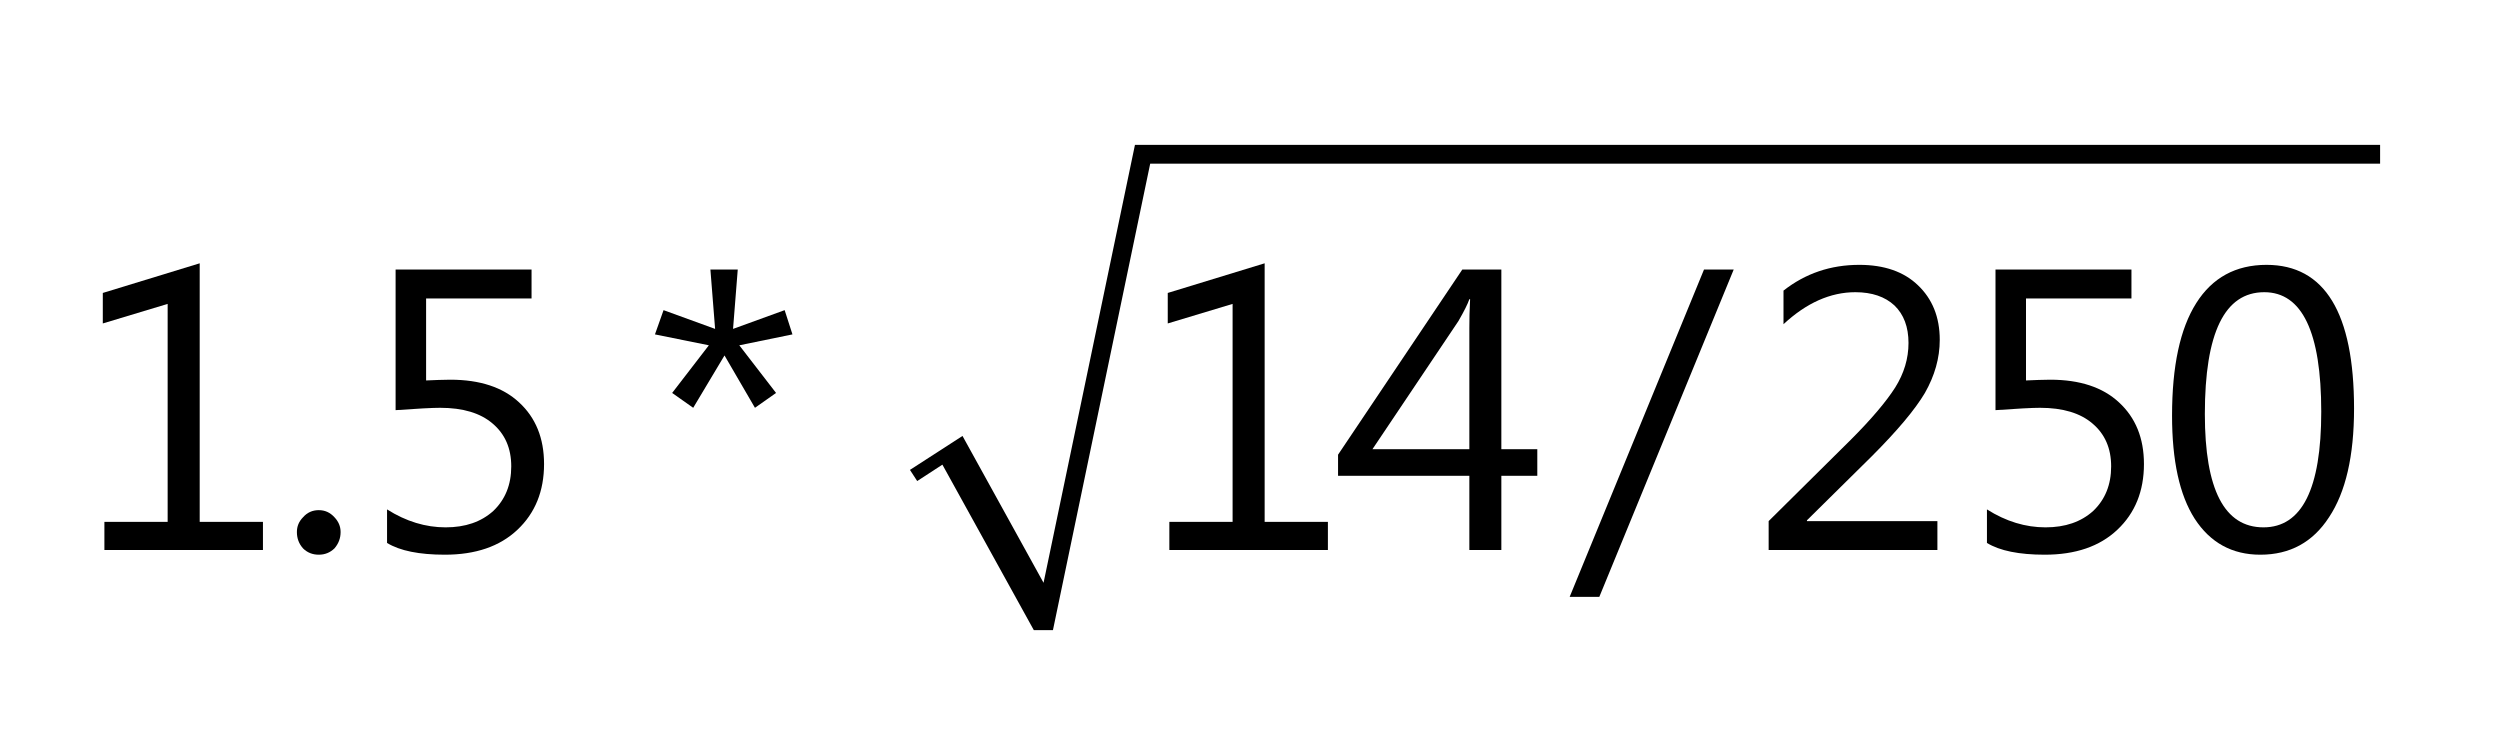
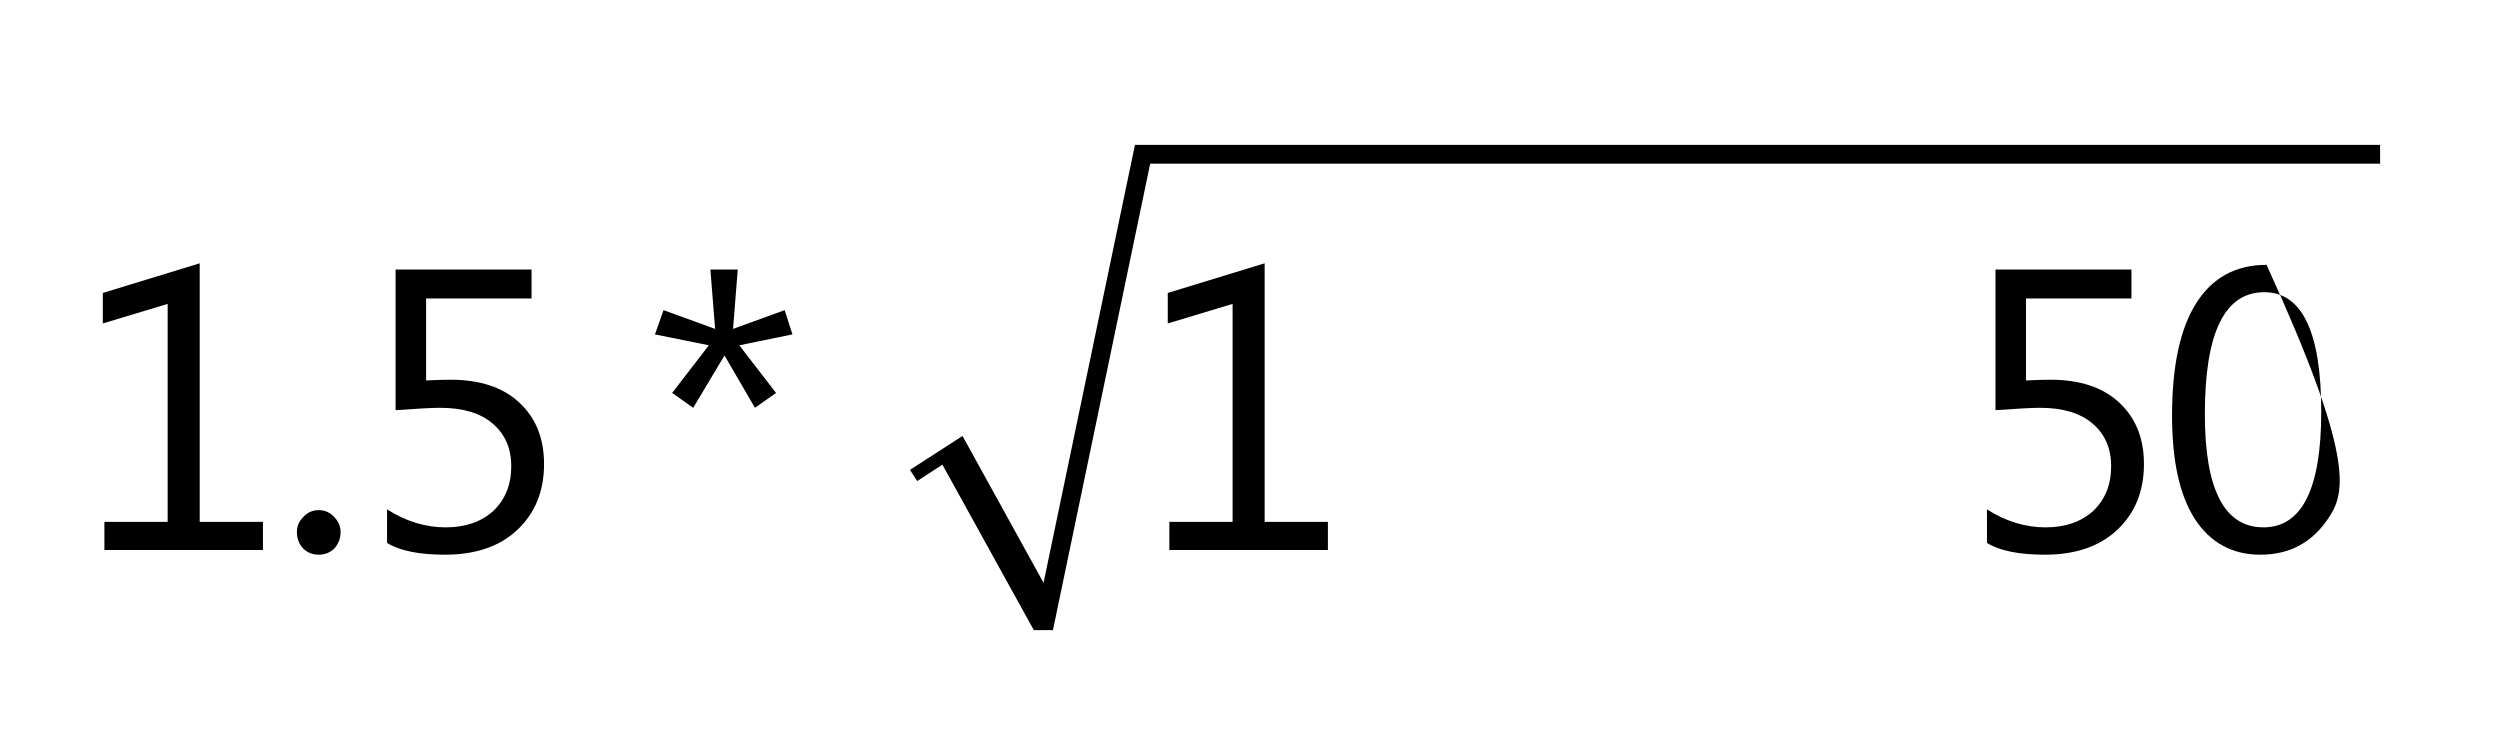
<svg xmlns="http://www.w3.org/2000/svg" xmlns:xlink="http://www.w3.org/1999/xlink" width="50pt" height="15pt" viewBox="0 0 50 15" version="1.1">
  <defs>
    <g>
      <symbol overflow="visible" id="glyph0-0">
-         <path style="stroke:none;" d="M 0.656 0 L 0.656 -5.469 L 4.516 -5.469 L 4.516 0 Z M 1.234 -0.578 L 3.938 -0.578 L 3.938 -4.891 L 1.234 -4.891 Z M 1.234 -0.578 " />
-       </symbol>
+         </symbol>
      <symbol overflow="visible" id="glyph0-1">
        <path style="stroke:none;" d="M 3.859 0 L 0.688 0 L 0.688 -0.562 L 1.953 -0.562 L 1.953 -4.922 L 0.656 -4.531 L 0.656 -5.141 L 2.594 -5.734 L 2.594 -0.562 L 3.859 -0.562 Z M 3.859 0 " />
      </symbol>
      <symbol overflow="visible" id="glyph0-2">
        <path style="stroke:none;" d="M 0.641 -0.141 L 0.641 -0.812 C 1.023 -0.57 1.414 -0.453 1.812 -0.453 C 2.207 -0.453 2.523 -0.562 2.766 -0.781 C 3.004 -1.008 3.125 -1.305 3.125 -1.672 C 3.125 -2.035 3 -2.32 2.75 -2.531 C 2.508 -2.738 2.16 -2.844 1.703 -2.844 C 1.547 -2.844 1.25 -2.828 0.812 -2.797 L 0.812 -5.609 L 3.531 -5.609 L 3.531 -5.031 L 1.422 -5.031 L 1.422 -3.391 C 1.598 -3.398 1.758 -3.406 1.906 -3.406 C 2.5 -3.406 2.957 -3.254 3.281 -2.953 C 3.613 -2.648 3.781 -2.238 3.781 -1.719 C 3.781 -1.176 3.602 -0.738 3.25 -0.406 C 2.895 -0.07 2.41 0.094 1.797 0.094 C 1.285 0.094 0.898 0.016 0.641 -0.141 Z M 0.641 -0.141 " />
      </symbol>
      <symbol overflow="visible" id="glyph0-3">
-         <path style="stroke:none;" d="M 4.047 -1.484 L 3.328 -1.484 L 3.328 0 L 2.688 0 L 2.688 -1.484 L 0.062 -1.484 L 0.062 -1.906 L 2.547 -5.609 L 3.328 -5.609 L 3.328 -2.016 L 4.047 -2.016 Z M 2.688 -2.016 L 2.688 -4.438 C 2.688 -4.602 2.691 -4.797 2.703 -5.016 L 2.688 -5.016 C 2.656 -4.922 2.582 -4.773 2.469 -4.578 L 0.75 -2.016 Z M 2.688 -2.016 " />
-       </symbol>
+         </symbol>
      <symbol overflow="visible" id="glyph0-4">
-         <path style="stroke:none;" d="M 3.75 0 L 0.375 0 L 0.375 -0.578 L 2.016 -2.203 C 2.43 -2.617 2.727 -2.969 2.906 -3.25 C 3.082 -3.531 3.172 -3.828 3.172 -4.141 C 3.172 -4.461 3.078 -4.711 2.891 -4.891 C 2.703 -5.066 2.441 -5.156 2.109 -5.156 C 1.609 -5.156 1.129 -4.941 0.672 -4.516 L 0.672 -5.188 C 1.109 -5.531 1.613 -5.703 2.188 -5.703 C 2.688 -5.703 3.078 -5.566 3.359 -5.297 C 3.648 -5.023 3.797 -4.66 3.797 -4.203 C 3.797 -3.836 3.695 -3.484 3.5 -3.141 C 3.301 -2.805 2.945 -2.383 2.438 -1.875 L 1.141 -0.594 L 1.141 -0.578 L 3.75 -0.578 Z M 3.75 0 " />
-       </symbol>
+         </symbol>
      <symbol overflow="visible" id="glyph0-5">
-         <path style="stroke:none;" d="M 2.109 0.094 C 1.547 0.094 1.109 -0.145 0.797 -0.625 C 0.492 -1.102 0.344 -1.789 0.344 -2.688 C 0.344 -3.676 0.504 -4.426 0.828 -4.938 C 1.148 -5.445 1.617 -5.703 2.234 -5.703 C 3.398 -5.703 3.984 -4.742 3.984 -2.828 C 3.984 -1.879 3.816 -1.156 3.484 -0.656 C 3.16 -0.156 2.703 0.094 2.109 0.094 Z M 2.188 -5.156 C 1.395 -5.156 1 -4.344 1 -2.719 C 1 -1.207 1.391 -0.453 2.172 -0.453 C 2.941 -0.453 3.328 -1.223 3.328 -2.766 C 3.328 -4.359 2.945 -5.156 2.188 -5.156 Z M 2.188 -5.156 " />
+         <path style="stroke:none;" d="M 2.109 0.094 C 1.547 0.094 1.109 -0.145 0.797 -0.625 C 0.492 -1.102 0.344 -1.789 0.344 -2.688 C 0.344 -3.676 0.504 -4.426 0.828 -4.938 C 1.148 -5.445 1.617 -5.703 2.234 -5.703 C 3.984 -1.879 3.816 -1.156 3.484 -0.656 C 3.16 -0.156 2.703 0.094 2.109 0.094 Z M 2.188 -5.156 C 1.395 -5.156 1 -4.344 1 -2.719 C 1 -1.207 1.391 -0.453 2.172 -0.453 C 2.941 -0.453 3.328 -1.223 3.328 -2.766 C 3.328 -4.359 2.945 -5.156 2.188 -5.156 Z M 2.188 -5.156 " />
      </symbol>
      <symbol overflow="visible" id="glyph0-6">
        <path style="stroke:none;" d="M 0.875 0.094 C 0.75 0.094 0.645 0.051 0.562 -0.031 C 0.477 -0.125 0.438 -0.234 0.438 -0.359 C 0.438 -0.473 0.477 -0.57 0.562 -0.656 C 0.645 -0.75 0.75 -0.797 0.875 -0.797 C 1 -0.797 1.102 -0.75 1.188 -0.656 C 1.27 -0.57 1.312 -0.473 1.312 -0.359 C 1.312 -0.234 1.27 -0.125 1.188 -0.031 C 1.102 0.051 1 0.094 0.875 0.094 Z M 0.875 0.094 " />
      </symbol>
      <symbol overflow="visible" id="glyph0-7">
        <path style="stroke:none;" d="M 3.047 -4.312 L 1.984 -4.094 L 2.719 -3.141 L 2.297 -2.844 L 1.688 -3.891 L 1.062 -2.844 L 0.641 -3.141 L 1.375 -4.094 L 0.297 -4.312 L 0.469 -4.797 L 1.5 -4.422 L 1.406 -5.609 L 1.953 -5.609 L 1.859 -4.422 L 2.891 -4.797 Z M 3.047 -4.312 " />
      </symbol>
      <symbol overflow="visible" id="glyph0-8">
-         <path style="stroke:none;" d="M 3.172 -5.609 L 0.484 0.938 L -0.109 0.938 L 2.578 -5.609 Z M 3.172 -5.609 " />
-       </symbol>
+         </symbol>
    </g>
  </defs>
  <g id="surface1">
    <path style=" stroke:none;fill-rule:nonzero;fill:rgb(0%,0%,0%);fill-opacity:1;" d="M 18.199 9.398 L 19.25 8.719 L 20.871 11.656 L 22.699 2.898 L 47.602 2.898 L 47.602 3.273 L 23.004 3.273 L 21.059 12.602 L 20.676 12.602 L 18.848 9.293 L 18.344 9.621 " />
    <g style="fill:rgb(0%,0%,0%);fill-opacity:1;">
      <use xlink:href="#glyph0-1" x="1.4" y="11" />
    </g>
    <g style="fill:rgb(0%,0%,0%);fill-opacity:1;">
      <use xlink:href="#glyph0-2" x="7.1" y="11" />
    </g>
    <g style="fill:rgb(0%,0%,0%);fill-opacity:1;">
      <use xlink:href="#glyph0-1" x="22.699" y="11" />
    </g>
    <g style="fill:rgb(0%,0%,0%);fill-opacity:1;">
      <use xlink:href="#glyph0-3" x="26.699" y="11" />
    </g>
    <g style="fill:rgb(0%,0%,0%);fill-opacity:1;">
      <use xlink:href="#glyph0-4" x="34.998" y="11" />
    </g>
    <g style="fill:rgb(0%,0%,0%);fill-opacity:1;">
      <use xlink:href="#glyph0-2" x="39.098" y="11" />
    </g>
    <g style="fill:rgb(0%,0%,0%);fill-opacity:1;">
      <use xlink:href="#glyph0-5" x="43.097" y="11" />
    </g>
    <g style="fill:rgb(0%,0%,0%);fill-opacity:1;">
      <use xlink:href="#glyph0-6" x="5.5" y="11" />
    </g>
    <g style="fill:rgb(0%,0%,0%);fill-opacity:1;">
      <use xlink:href="#glyph0-7" x="12.802" y="11" />
    </g>
    <g style="fill:rgb(0%,0%,0%);fill-opacity:1;">
      <use xlink:href="#glyph0-8" x="31.502" y="11" />
    </g>
  </g>
</svg>